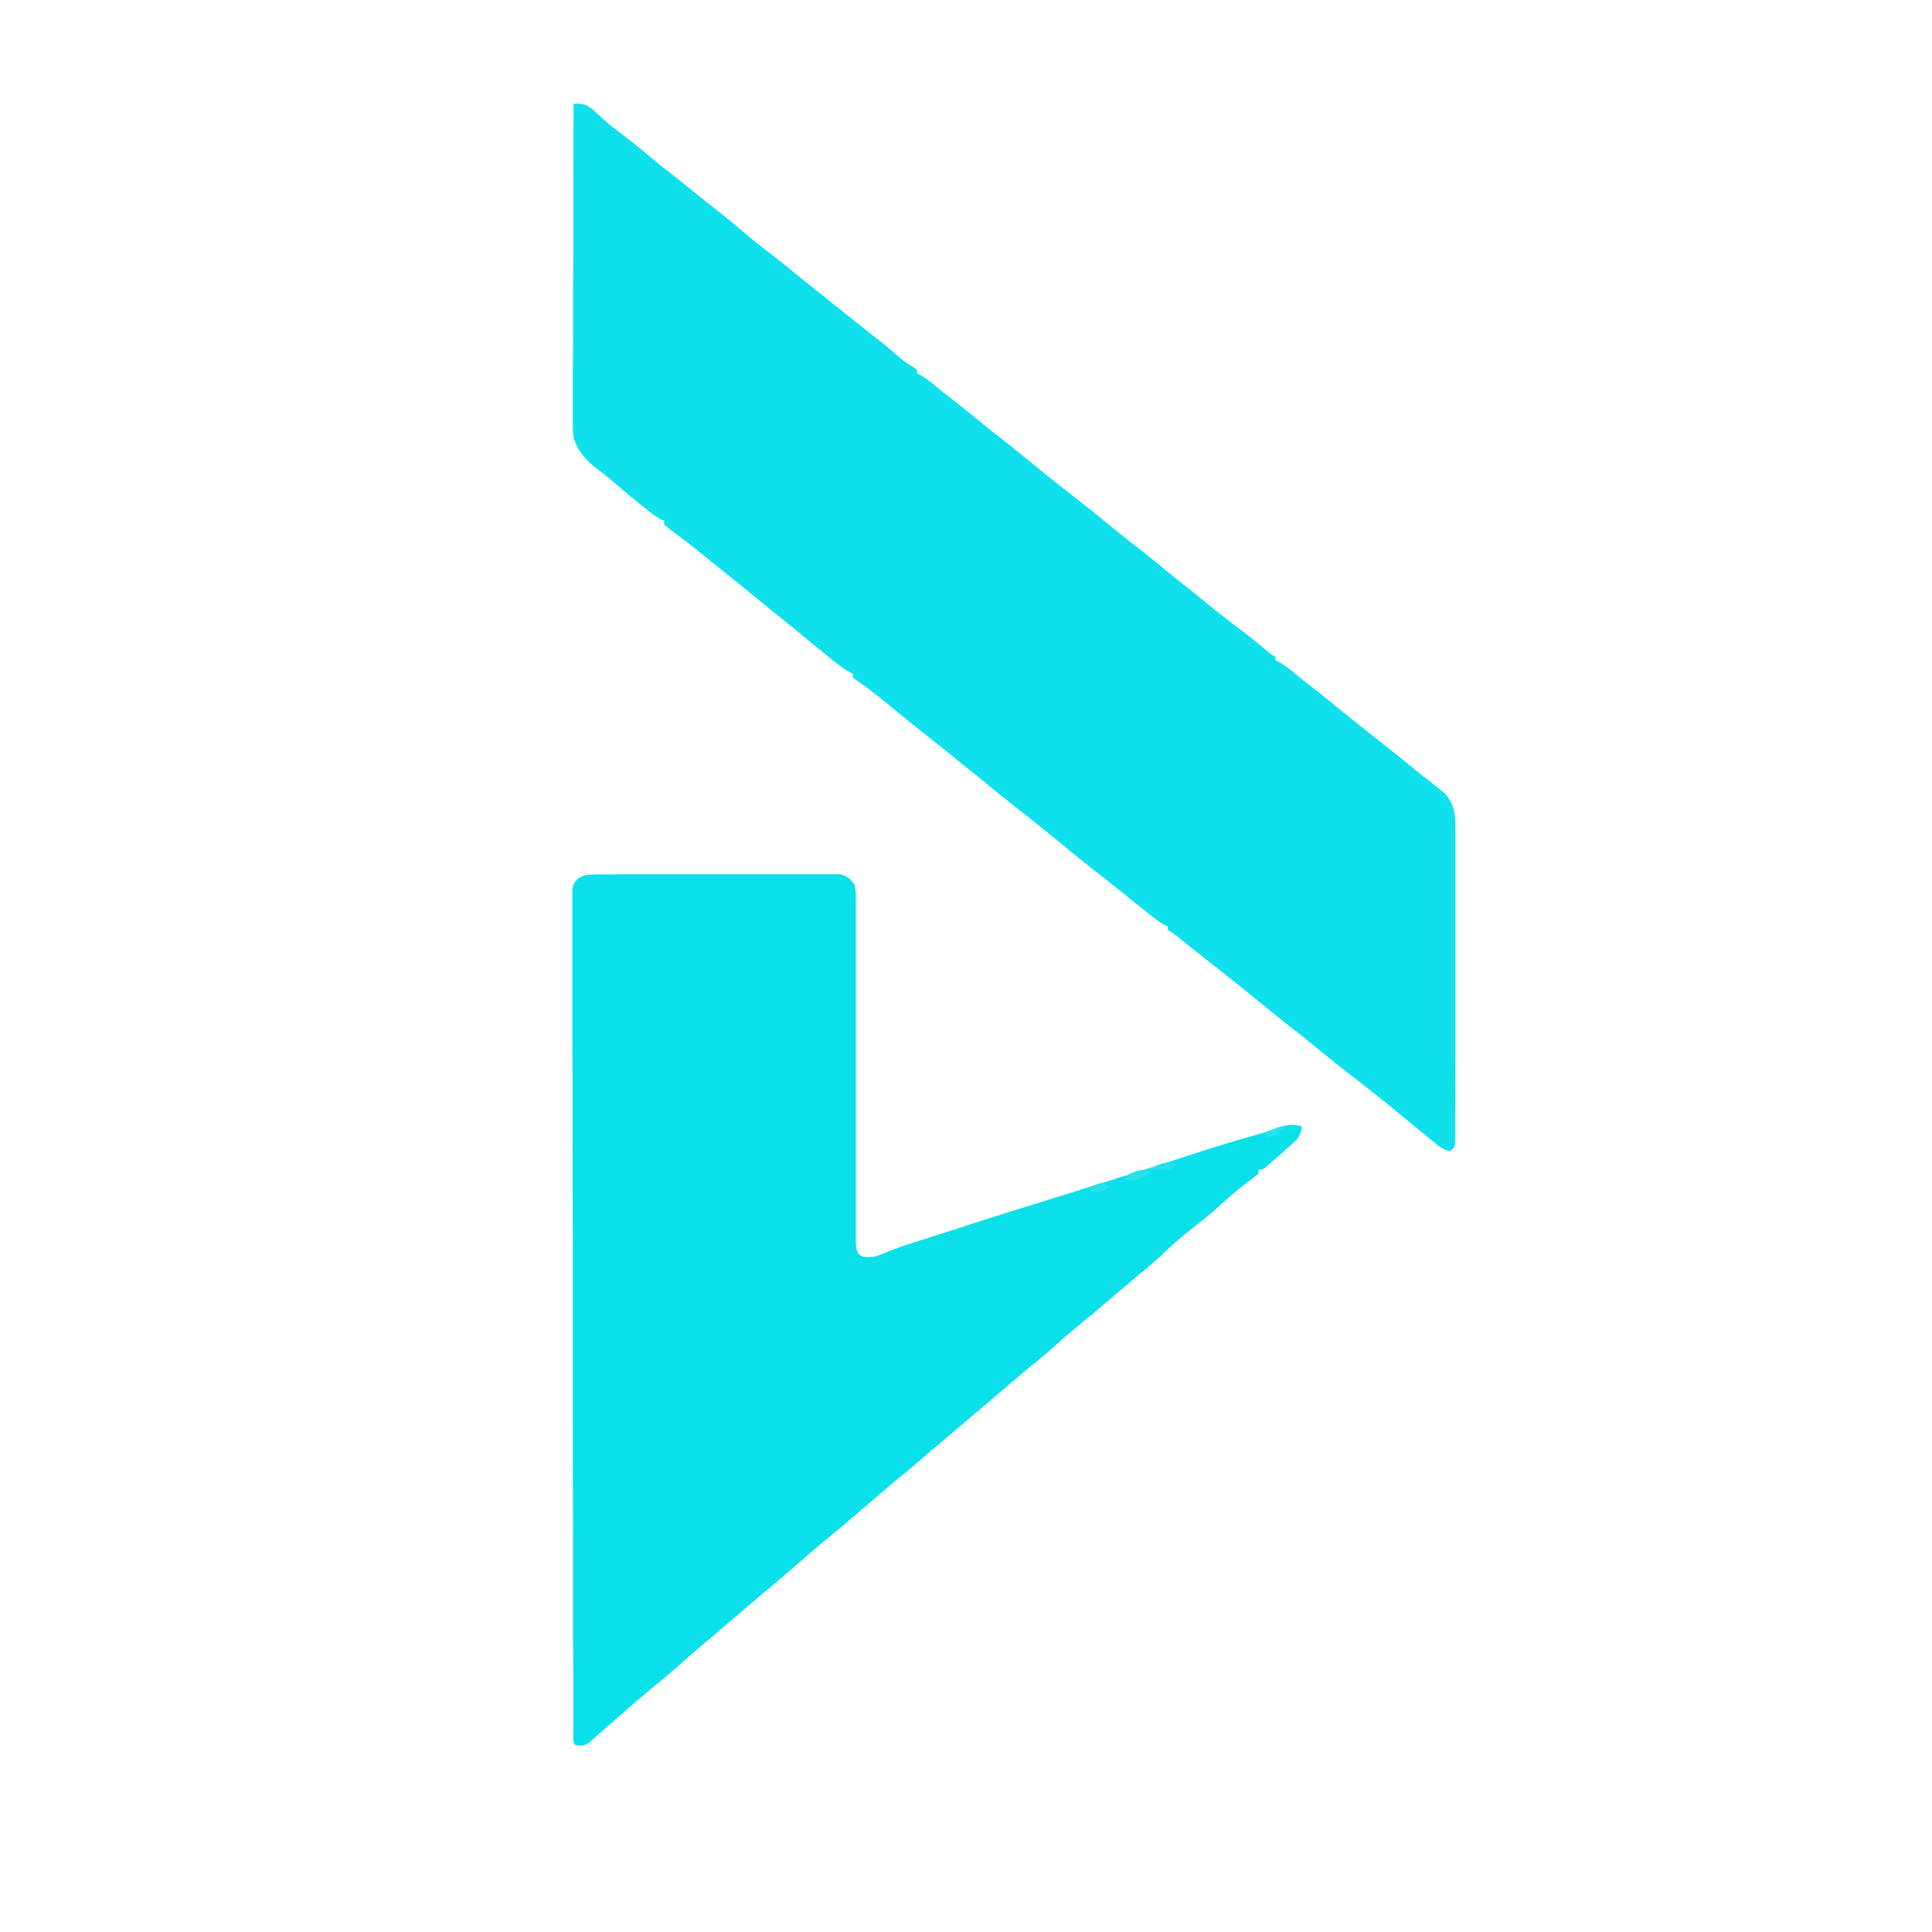
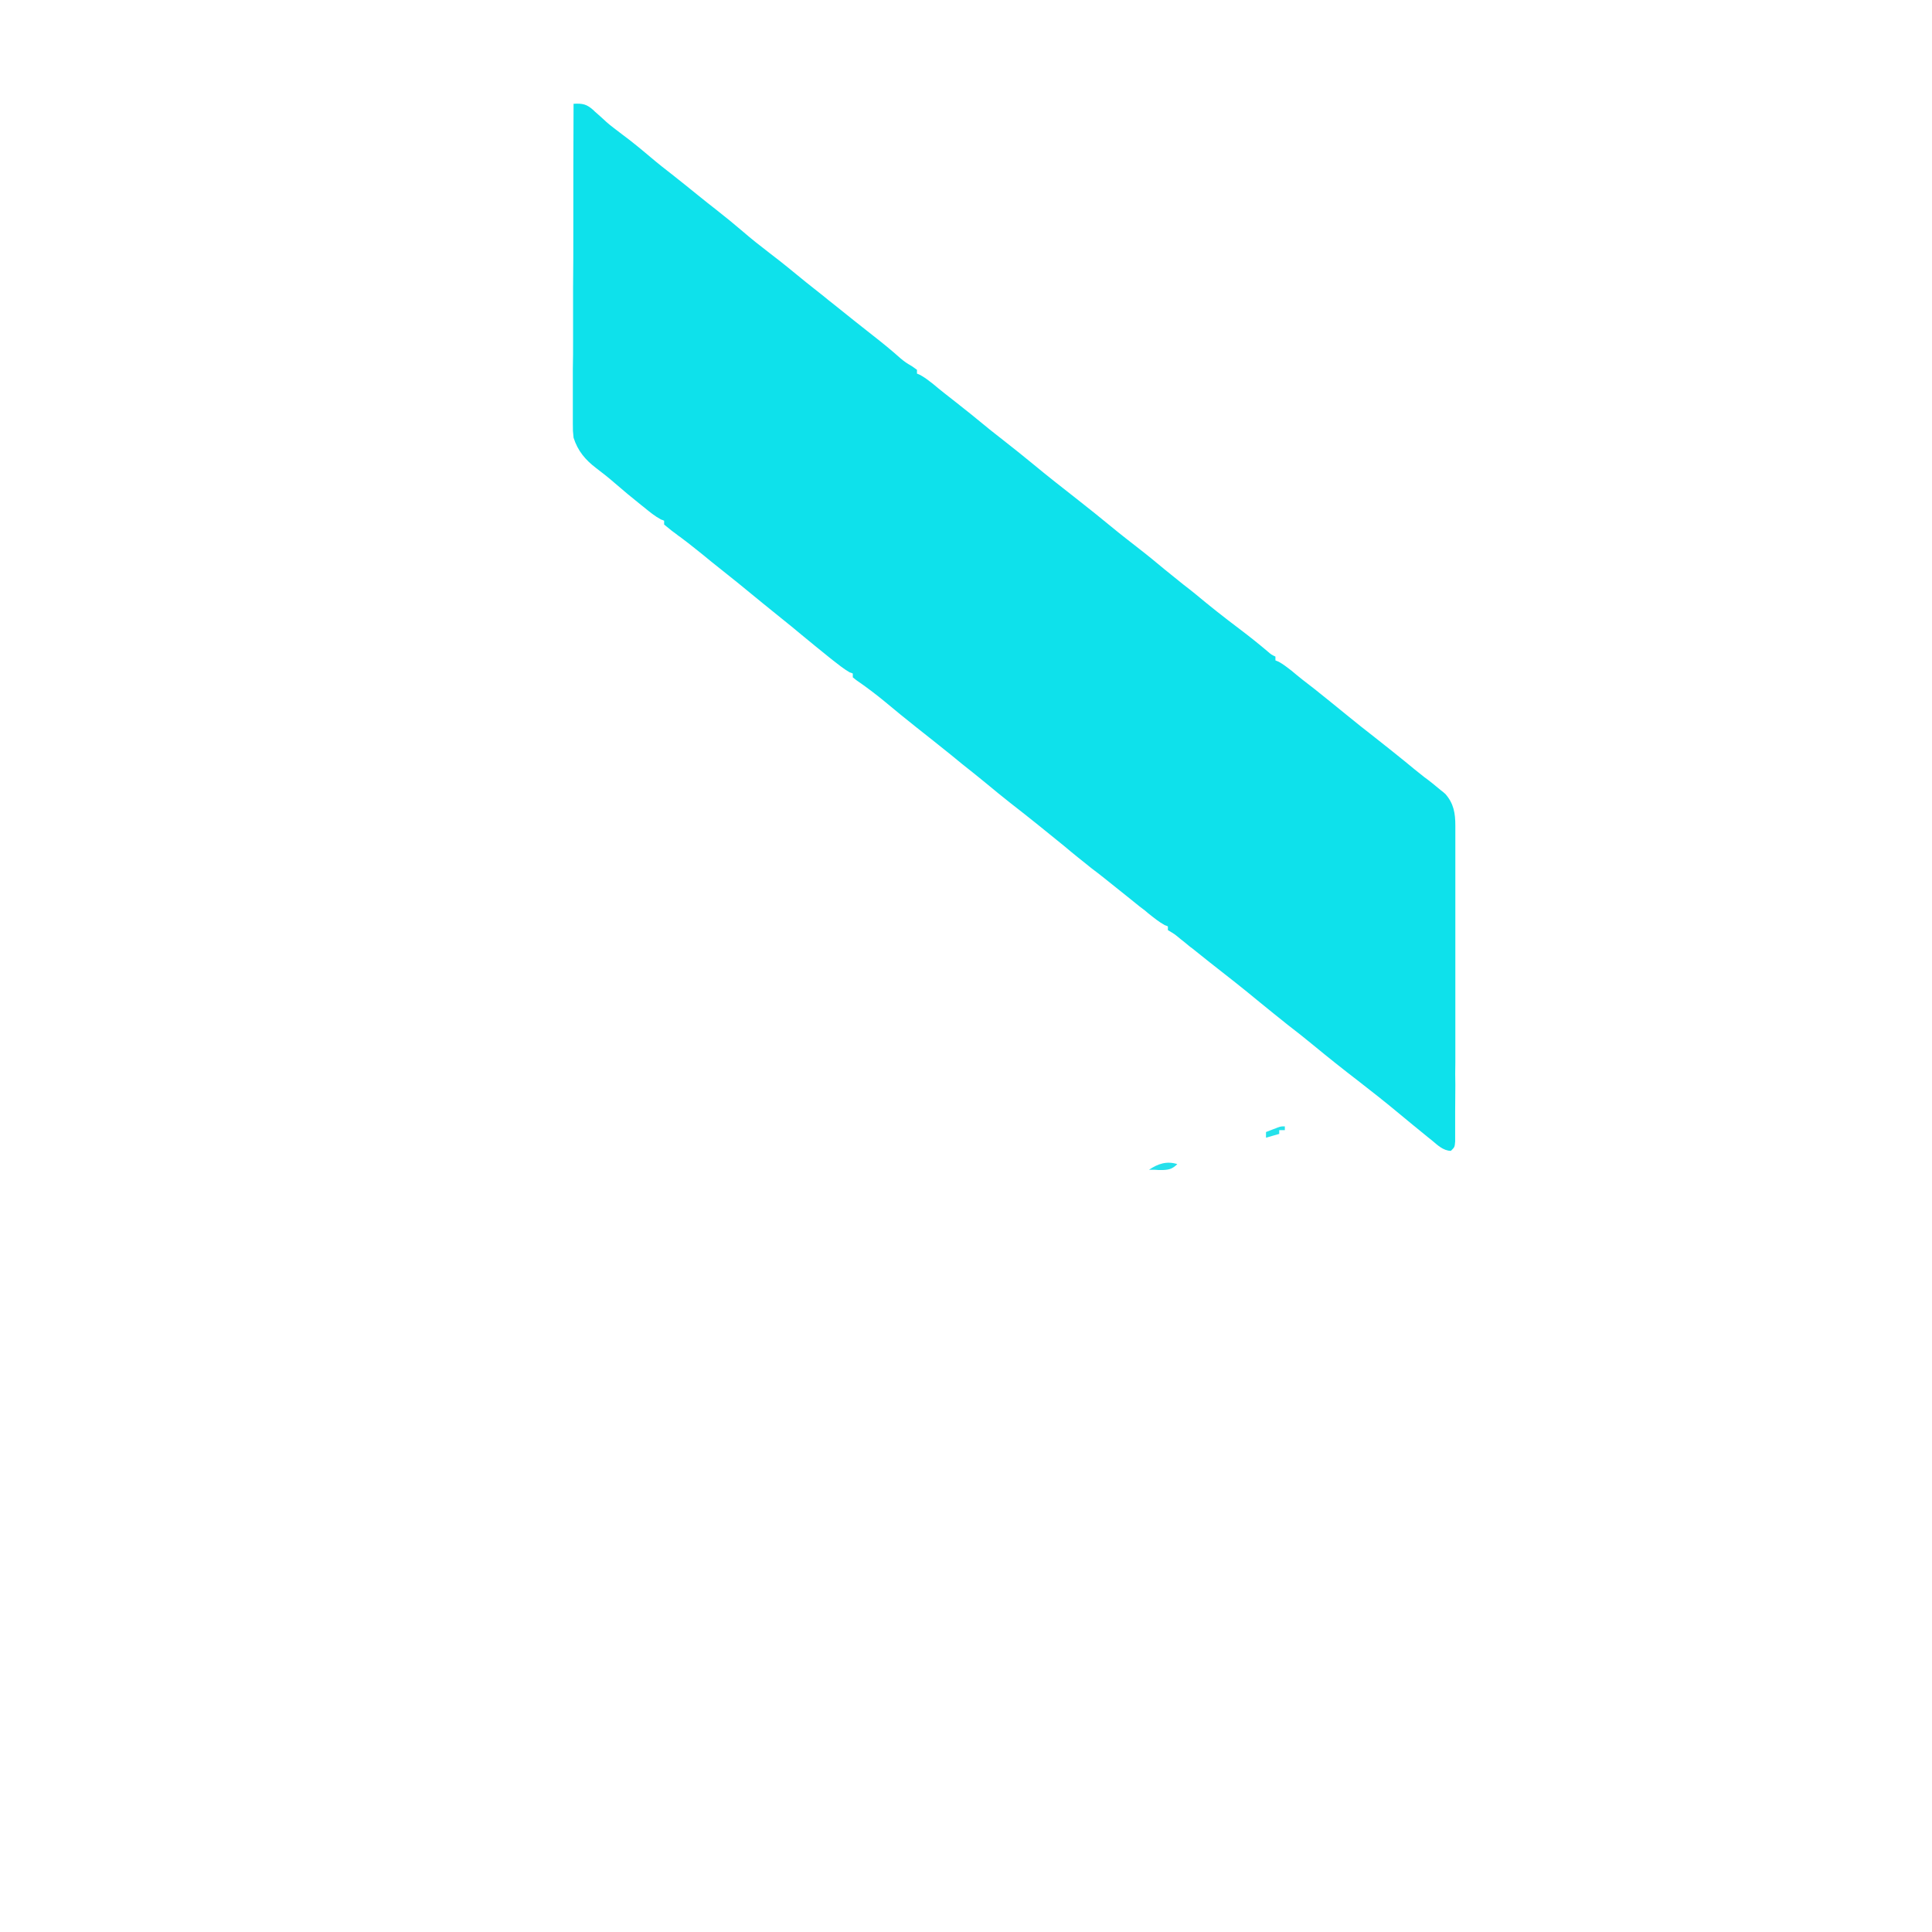
<svg xmlns="http://www.w3.org/2000/svg" width="32px" height="32px" viewBox="0 0 32 32" version="1.1">
  <g id="surface1">
-     <path style=" stroke:none;fill-rule:nonzero;fill:rgb(5.49%,88.235%,92.157%);fill-opacity:1;" d="M 9.5 1.719 C 9.648 1.711 9.715 1.723 9.828 1.824 C 9.844 1.84 9.859 1.855 9.879 1.871 C 9.914 1.902 9.949 1.934 9.984 1.965 C 10.004 1.98 10.02 2 10.039 2.016 C 10.121 2.09 10.211 2.152 10.301 2.223 C 10.465 2.344 10.621 2.473 10.777 2.605 C 10.902 2.711 11.027 2.809 11.152 2.906 C 11.293 3.016 11.43 3.129 11.566 3.238 C 11.668 3.32 11.77 3.402 11.871 3.48 C 12.016 3.594 12.16 3.711 12.301 3.832 C 12.445 3.957 12.594 4.074 12.746 4.191 C 12.953 4.348 13.152 4.512 13.352 4.676 C 13.445 4.75 13.543 4.828 13.637 4.902 C 13.699 4.953 13.762 5.004 13.828 5.055 C 14.039 5.227 14.254 5.395 14.465 5.562 C 14.621 5.684 14.77 5.805 14.914 5.934 C 15 6.004 15 6.004 15.105 6.066 C 15.133 6.086 15.16 6.105 15.188 6.125 C 15.188 6.145 15.188 6.168 15.188 6.188 C 15.215 6.199 15.215 6.199 15.242 6.211 C 15.32 6.254 15.379 6.301 15.449 6.355 C 15.578 6.465 15.711 6.566 15.84 6.668 C 16.004 6.797 16.16 6.922 16.316 7.051 C 16.418 7.137 16.523 7.215 16.625 7.297 C 16.785 7.422 16.941 7.547 17.098 7.676 C 17.352 7.887 17.613 8.09 17.871 8.293 C 18.051 8.434 18.23 8.578 18.406 8.723 C 18.562 8.852 18.719 8.973 18.879 9.098 C 19.02 9.207 19.156 9.32 19.293 9.434 C 19.395 9.516 19.496 9.598 19.598 9.68 C 19.668 9.734 19.734 9.785 19.801 9.84 C 20.039 10.039 20.281 10.23 20.531 10.418 C 20.691 10.539 20.848 10.664 21 10.793 C 21.059 10.844 21.059 10.844 21.125 10.875 C 21.125 10.895 21.125 10.918 21.125 10.938 C 21.152 10.949 21.152 10.949 21.18 10.961 C 21.258 11.004 21.316 11.051 21.387 11.105 C 21.512 11.211 21.641 11.312 21.77 11.41 C 21.953 11.555 22.133 11.703 22.312 11.848 C 22.465 11.973 22.617 12.094 22.773 12.215 C 22.938 12.344 23.098 12.473 23.262 12.605 C 23.371 12.695 23.48 12.785 23.59 12.871 C 23.688 12.941 23.777 13.016 23.871 13.094 C 23.895 13.113 23.918 13.129 23.941 13.152 C 24.078 13.309 24.105 13.469 24.105 13.676 C 24.105 13.699 24.105 13.719 24.105 13.742 C 24.105 13.82 24.105 13.895 24.105 13.973 C 24.105 14.027 24.105 14.082 24.105 14.137 C 24.105 14.285 24.105 14.434 24.105 14.582 C 24.105 14.734 24.105 14.891 24.105 15.047 C 24.105 15.309 24.105 15.566 24.105 15.828 C 24.105 16.129 24.105 16.43 24.105 16.73 C 24.105 17.02 24.105 17.309 24.105 17.598 C 24.102 17.723 24.102 17.848 24.105 17.969 C 24.105 18.113 24.102 18.262 24.102 18.406 C 24.102 18.457 24.102 18.512 24.102 18.566 C 24.102 18.637 24.102 18.711 24.102 18.781 C 24.102 18.824 24.102 18.863 24.102 18.906 C 24.094 19 24.094 19 24.031 19.062 C 23.902 19.059 23.809 18.965 23.715 18.887 C 23.695 18.871 23.676 18.855 23.656 18.84 C 23.48 18.699 23.309 18.555 23.137 18.414 C 22.926 18.238 22.715 18.074 22.5 17.906 C 22.246 17.711 21.996 17.512 21.75 17.309 C 21.613 17.195 21.473 17.086 21.332 16.977 C 21.18 16.855 21.023 16.73 20.871 16.605 C 20.598 16.379 20.32 16.16 20.039 15.941 C 19.941 15.863 19.844 15.785 19.746 15.707 C 19.723 15.691 19.703 15.676 19.68 15.656 C 19.641 15.621 19.598 15.59 19.555 15.555 C 19.457 15.473 19.457 15.473 19.344 15.406 C 19.344 15.387 19.344 15.363 19.344 15.344 C 19.328 15.336 19.309 15.328 19.293 15.324 C 19.195 15.27 19.109 15.199 19.02 15.129 C 18.992 15.105 18.992 15.105 18.965 15.082 C 18.902 15.035 18.84 14.988 18.781 14.938 C 18.762 14.922 18.742 14.906 18.723 14.891 C 18.645 14.828 18.566 14.766 18.488 14.703 C 18.355 14.598 18.223 14.488 18.086 14.387 C 17.93 14.262 17.777 14.141 17.625 14.012 C 17.336 13.777 17.043 13.539 16.746 13.309 C 16.605 13.199 16.469 13.086 16.332 12.973 C 16.254 12.91 16.18 12.848 16.105 12.789 C 15.988 12.699 15.875 12.605 15.762 12.512 C 15.562 12.352 15.367 12.195 15.168 12.039 C 14.996 11.902 14.828 11.766 14.66 11.625 C 14.504 11.496 14.348 11.379 14.184 11.266 C 14.164 11.25 14.145 11.234 14.125 11.219 C 14.125 11.199 14.125 11.176 14.125 11.156 C 14.102 11.145 14.102 11.145 14.074 11.137 C 13.973 11.078 13.887 11.008 13.797 10.938 C 13.777 10.922 13.758 10.906 13.738 10.891 C 13.582 10.766 13.43 10.641 13.273 10.512 C 13.168 10.422 13.059 10.336 12.953 10.25 C 12.844 10.164 12.738 10.074 12.629 9.988 C 12.352 9.758 12.07 9.531 11.789 9.309 C 11.742 9.27 11.691 9.23 11.645 9.191 C 11.527 9.098 11.414 9.004 11.297 8.918 C 11.277 8.902 11.258 8.887 11.238 8.875 C 11.203 8.848 11.168 8.82 11.129 8.793 C 11.086 8.758 11.043 8.723 11 8.688 C 11 8.668 11 8.645 11 8.625 C 10.984 8.617 10.965 8.609 10.949 8.605 C 10.848 8.551 10.762 8.48 10.676 8.41 C 10.656 8.395 10.637 8.379 10.617 8.363 C 10.465 8.242 10.32 8.121 10.176 7.996 C 10.078 7.91 9.977 7.832 9.875 7.754 C 9.695 7.617 9.57 7.469 9.5 7.25 C 9.488 7.137 9.488 7.137 9.488 7.012 C 9.488 6.992 9.488 6.969 9.488 6.945 C 9.488 6.871 9.488 6.793 9.488 6.719 C 9.488 6.664 9.488 6.609 9.488 6.555 C 9.488 6.406 9.488 6.258 9.488 6.109 C 9.492 5.957 9.492 5.801 9.492 5.648 C 9.492 5.355 9.492 5.062 9.492 4.77 C 9.496 4.438 9.496 4.105 9.496 3.773 C 9.496 3.09 9.496 2.402 9.5 1.719 Z M 9.5 1.719 " />
-     <path style=" stroke:none;fill-rule:nonzero;fill:rgb(3.922%,87.843%,91.765%);fill-opacity:1;" d="M 9.84 14.484 C 9.875 14.484 9.91 14.484 9.949 14.48 C 9.988 14.484 10.027 14.484 10.07 14.484 C 10.113 14.484 10.156 14.484 10.199 14.48 C 10.312 14.48 10.43 14.48 10.543 14.48 C 10.641 14.48 10.738 14.48 10.832 14.48 C 11.059 14.48 11.289 14.48 11.516 14.48 C 11.75 14.48 11.984 14.48 12.219 14.48 C 12.418 14.48 12.621 14.48 12.824 14.48 C 12.941 14.48 13.062 14.48 13.184 14.48 C 13.297 14.48 13.41 14.48 13.523 14.48 C 13.582 14.48 13.645 14.48 13.707 14.48 C 13.762 14.48 13.762 14.48 13.816 14.48 C 13.848 14.48 13.879 14.48 13.914 14.48 C 14.035 14.508 14.082 14.555 14.156 14.656 C 14.172 14.746 14.176 14.816 14.176 14.902 C 14.176 14.93 14.176 14.953 14.176 14.98 C 14.176 15.062 14.176 15.145 14.176 15.23 C 14.176 15.289 14.176 15.348 14.176 15.406 C 14.176 15.535 14.176 15.664 14.176 15.793 C 14.176 15.996 14.176 16.199 14.176 16.402 C 14.176 16.758 14.176 17.113 14.176 17.473 C 14.176 18.012 14.176 18.547 14.176 19.086 C 14.176 19.285 14.176 19.488 14.176 19.691 C 14.176 19.816 14.176 19.941 14.176 20.066 C 14.176 20.125 14.176 20.184 14.176 20.238 C 14.176 20.32 14.176 20.398 14.176 20.48 C 14.176 20.5 14.176 20.523 14.176 20.551 C 14.176 20.641 14.176 20.703 14.23 20.781 C 14.32 20.84 14.395 20.824 14.5 20.812 C 14.543 20.797 14.586 20.777 14.629 20.762 C 14.867 20.66 15.113 20.586 15.363 20.508 C 15.41 20.492 15.457 20.477 15.504 20.461 C 15.633 20.422 15.758 20.379 15.887 20.34 C 15.973 20.312 16.059 20.285 16.145 20.254 C 16.66 20.09 17.176 19.93 17.691 19.77 C 18.387 19.551 19.082 19.336 19.777 19.109 C 20.098 19.004 20.426 18.902 20.754 18.812 C 20.898 18.77 21.043 18.727 21.184 18.676 C 21.324 18.625 21.418 18.617 21.562 18.656 C 21.551 18.809 21.484 18.875 21.375 18.969 C 21.344 19 21.344 19 21.309 19.027 C 21.238 19.094 21.168 19.156 21.094 19.219 C 21.074 19.234 21.055 19.254 21.035 19.27 C 20.914 19.375 20.914 19.375 20.844 19.375 C 20.844 19.395 20.844 19.418 20.844 19.438 C 20.777 19.492 20.715 19.543 20.645 19.594 C 20.469 19.73 20.305 19.871 20.145 20.02 C 20.043 20.113 19.938 20.195 19.832 20.277 C 19.738 20.355 19.645 20.43 19.551 20.504 C 19.523 20.531 19.492 20.555 19.461 20.582 C 19.406 20.629 19.352 20.68 19.297 20.734 C 19.215 20.816 19.121 20.895 19.031 20.973 C 18.996 21.004 18.957 21.035 18.922 21.062 C 18.902 21.078 18.887 21.094 18.867 21.109 C 18.781 21.184 18.695 21.254 18.609 21.328 C 18.574 21.355 18.543 21.387 18.508 21.414 C 18.441 21.473 18.371 21.531 18.301 21.59 C 18.145 21.723 17.984 21.855 17.824 21.988 C 17.684 22.102 17.555 22.215 17.422 22.336 C 17.316 22.434 17.203 22.52 17.094 22.613 C 16.988 22.695 16.887 22.785 16.785 22.871 C 16.594 23.035 16.402 23.199 16.207 23.363 C 16.105 23.449 16.004 23.535 15.902 23.621 C 15.816 23.695 15.73 23.766 15.645 23.84 C 15.426 24.023 15.426 24.023 15.215 24.207 C 15.121 24.289 15.027 24.367 14.934 24.441 C 14.723 24.613 14.52 24.793 14.312 24.969 C 13.898 25.324 13.898 25.324 13.707 25.48 C 13.547 25.609 13.395 25.742 13.238 25.879 C 13.062 26.031 12.887 26.184 12.707 26.332 C 12.621 26.402 12.539 26.473 12.457 26.543 C 12.438 26.559 12.422 26.574 12.402 26.59 C 12.262 26.707 12.117 26.832 11.977 26.953 C 11.871 27.047 11.762 27.137 11.652 27.227 C 11.516 27.344 11.379 27.461 11.246 27.582 C 11.117 27.699 10.98 27.812 10.844 27.922 C 10.621 28.105 10.402 28.297 10.184 28.488 C 10.164 28.504 10.145 28.52 10.129 28.539 C 10.074 28.582 10.023 28.629 9.969 28.676 C 9.938 28.707 9.902 28.734 9.871 28.762 C 9.84 28.789 9.809 28.816 9.777 28.848 C 9.684 28.91 9.645 28.926 9.531 28.906 C 9.48 28.855 9.496 28.789 9.496 28.719 C 9.496 28.695 9.496 28.672 9.496 28.648 C 9.496 28.625 9.496 28.602 9.496 28.574 C 9.496 28.496 9.496 28.414 9.496 28.332 C 9.496 28.273 9.496 28.215 9.496 28.156 C 9.496 27.992 9.496 27.832 9.496 27.668 C 9.496 27.496 9.492 27.32 9.492 27.145 C 9.492 26.723 9.492 26.301 9.492 25.879 C 9.492 25.762 9.492 25.641 9.492 25.52 C 9.488 24.781 9.488 24.043 9.488 23.305 C 9.488 23.133 9.488 22.961 9.488 22.793 C 9.488 22.77 9.488 22.75 9.488 22.727 C 9.488 22.035 9.488 21.348 9.488 20.656 C 9.484 19.926 9.484 19.199 9.484 18.469 C 9.484 18.07 9.484 17.676 9.48 17.277 C 9.48 16.938 9.48 16.598 9.48 16.262 C 9.48 16.09 9.48 15.914 9.48 15.742 C 9.48 15.582 9.48 15.426 9.48 15.27 C 9.48 15.211 9.48 15.152 9.48 15.098 C 9.48 15.02 9.48 14.941 9.48 14.863 C 9.48 14.84 9.48 14.816 9.48 14.793 C 9.48 14.68 9.492 14.633 9.574 14.551 C 9.672 14.492 9.727 14.484 9.84 14.484 Z M 9.84 14.484 " />
-     <path style=" stroke:none;fill-rule:nonzero;fill:rgb(15.686%,88.235%,91.765%);fill-opacity:1;" d="M 19.062 19.406 C 18.996 19.473 18.949 19.492 18.863 19.52 C 18.836 19.531 18.812 19.539 18.785 19.547 C 18.719 19.562 18.719 19.562 18.625 19.531 C 18.672 19.438 18.746 19.426 18.84 19.391 C 18.922 19.371 18.984 19.379 19.062 19.406 Z M 18.562 19.562 C 18.625 19.594 18.625 19.594 18.625 19.594 Z M 18.562 19.562 " />
+     <path style=" stroke:none;fill-rule:nonzero;fill:rgb(5.49%,88.235%,92.157%);fill-opacity:1;" d="M 9.5 1.719 C 9.648 1.711 9.715 1.723 9.828 1.824 C 9.844 1.84 9.859 1.855 9.879 1.871 C 9.914 1.902 9.949 1.934 9.984 1.965 C 10.004 1.98 10.02 2 10.039 2.016 C 10.121 2.09 10.211 2.152 10.301 2.223 C 10.465 2.344 10.621 2.473 10.777 2.605 C 10.902 2.711 11.027 2.809 11.152 2.906 C 11.293 3.016 11.43 3.129 11.566 3.238 C 11.668 3.32 11.77 3.402 11.871 3.48 C 12.016 3.594 12.16 3.711 12.301 3.832 C 12.445 3.957 12.594 4.074 12.746 4.191 C 12.953 4.348 13.152 4.512 13.352 4.676 C 13.445 4.75 13.543 4.828 13.637 4.902 C 13.699 4.953 13.762 5.004 13.828 5.055 C 14.039 5.227 14.254 5.395 14.465 5.562 C 14.621 5.684 14.77 5.805 14.914 5.934 C 15 6.004 15 6.004 15.105 6.066 C 15.133 6.086 15.16 6.105 15.188 6.125 C 15.188 6.145 15.188 6.168 15.188 6.188 C 15.215 6.199 15.215 6.199 15.242 6.211 C 15.32 6.254 15.379 6.301 15.449 6.355 C 15.578 6.465 15.711 6.566 15.84 6.668 C 16.004 6.797 16.16 6.922 16.316 7.051 C 16.418 7.137 16.523 7.215 16.625 7.297 C 16.785 7.422 16.941 7.547 17.098 7.676 C 17.352 7.887 17.613 8.09 17.871 8.293 C 18.051 8.434 18.23 8.578 18.406 8.723 C 18.562 8.852 18.719 8.973 18.879 9.098 C 19.02 9.207 19.156 9.32 19.293 9.434 C 19.395 9.516 19.496 9.598 19.598 9.68 C 19.668 9.734 19.734 9.785 19.801 9.84 C 20.039 10.039 20.281 10.23 20.531 10.418 C 20.691 10.539 20.848 10.664 21 10.793 C 21.059 10.844 21.059 10.844 21.125 10.875 C 21.125 10.895 21.125 10.918 21.125 10.938 C 21.152 10.949 21.152 10.949 21.18 10.961 C 21.258 11.004 21.316 11.051 21.387 11.105 C 21.512 11.211 21.641 11.312 21.77 11.41 C 21.953 11.555 22.133 11.703 22.312 11.848 C 22.465 11.973 22.617 12.094 22.773 12.215 C 22.938 12.344 23.098 12.473 23.262 12.605 C 23.371 12.695 23.48 12.785 23.59 12.871 C 23.688 12.941 23.777 13.016 23.871 13.094 C 23.895 13.113 23.918 13.129 23.941 13.152 C 24.078 13.309 24.105 13.469 24.105 13.676 C 24.105 13.699 24.105 13.719 24.105 13.742 C 24.105 13.82 24.105 13.895 24.105 13.973 C 24.105 14.027 24.105 14.082 24.105 14.137 C 24.105 14.734 24.105 14.891 24.105 15.047 C 24.105 15.309 24.105 15.566 24.105 15.828 C 24.105 16.129 24.105 16.43 24.105 16.73 C 24.105 17.02 24.105 17.309 24.105 17.598 C 24.102 17.723 24.102 17.848 24.105 17.969 C 24.105 18.113 24.102 18.262 24.102 18.406 C 24.102 18.457 24.102 18.512 24.102 18.566 C 24.102 18.637 24.102 18.711 24.102 18.781 C 24.102 18.824 24.102 18.863 24.102 18.906 C 24.094 19 24.094 19 24.031 19.062 C 23.902 19.059 23.809 18.965 23.715 18.887 C 23.695 18.871 23.676 18.855 23.656 18.84 C 23.48 18.699 23.309 18.555 23.137 18.414 C 22.926 18.238 22.715 18.074 22.5 17.906 C 22.246 17.711 21.996 17.512 21.75 17.309 C 21.613 17.195 21.473 17.086 21.332 16.977 C 21.18 16.855 21.023 16.73 20.871 16.605 C 20.598 16.379 20.32 16.16 20.039 15.941 C 19.941 15.863 19.844 15.785 19.746 15.707 C 19.723 15.691 19.703 15.676 19.68 15.656 C 19.641 15.621 19.598 15.59 19.555 15.555 C 19.457 15.473 19.457 15.473 19.344 15.406 C 19.344 15.387 19.344 15.363 19.344 15.344 C 19.328 15.336 19.309 15.328 19.293 15.324 C 19.195 15.27 19.109 15.199 19.02 15.129 C 18.992 15.105 18.992 15.105 18.965 15.082 C 18.902 15.035 18.84 14.988 18.781 14.938 C 18.762 14.922 18.742 14.906 18.723 14.891 C 18.645 14.828 18.566 14.766 18.488 14.703 C 18.355 14.598 18.223 14.488 18.086 14.387 C 17.93 14.262 17.777 14.141 17.625 14.012 C 17.336 13.777 17.043 13.539 16.746 13.309 C 16.605 13.199 16.469 13.086 16.332 12.973 C 16.254 12.91 16.18 12.848 16.105 12.789 C 15.988 12.699 15.875 12.605 15.762 12.512 C 15.562 12.352 15.367 12.195 15.168 12.039 C 14.996 11.902 14.828 11.766 14.66 11.625 C 14.504 11.496 14.348 11.379 14.184 11.266 C 14.164 11.25 14.145 11.234 14.125 11.219 C 14.125 11.199 14.125 11.176 14.125 11.156 C 14.102 11.145 14.102 11.145 14.074 11.137 C 13.973 11.078 13.887 11.008 13.797 10.938 C 13.777 10.922 13.758 10.906 13.738 10.891 C 13.582 10.766 13.43 10.641 13.273 10.512 C 13.168 10.422 13.059 10.336 12.953 10.25 C 12.844 10.164 12.738 10.074 12.629 9.988 C 12.352 9.758 12.07 9.531 11.789 9.309 C 11.742 9.27 11.691 9.23 11.645 9.191 C 11.527 9.098 11.414 9.004 11.297 8.918 C 11.277 8.902 11.258 8.887 11.238 8.875 C 11.203 8.848 11.168 8.82 11.129 8.793 C 11.086 8.758 11.043 8.723 11 8.688 C 11 8.668 11 8.645 11 8.625 C 10.984 8.617 10.965 8.609 10.949 8.605 C 10.848 8.551 10.762 8.48 10.676 8.41 C 10.656 8.395 10.637 8.379 10.617 8.363 C 10.465 8.242 10.32 8.121 10.176 7.996 C 10.078 7.91 9.977 7.832 9.875 7.754 C 9.695 7.617 9.57 7.469 9.5 7.25 C 9.488 7.137 9.488 7.137 9.488 7.012 C 9.488 6.992 9.488 6.969 9.488 6.945 C 9.488 6.871 9.488 6.793 9.488 6.719 C 9.488 6.664 9.488 6.609 9.488 6.555 C 9.488 6.406 9.488 6.258 9.488 6.109 C 9.492 5.957 9.492 5.801 9.492 5.648 C 9.492 5.355 9.492 5.062 9.492 4.77 C 9.496 4.438 9.496 4.105 9.496 3.773 C 9.496 3.09 9.496 2.402 9.5 1.719 Z M 9.5 1.719 " />
    <path style=" stroke:none;fill-rule:nonzero;fill:rgb(14.51%,87.843%,92.157%);fill-opacity:1;" d="M 19.5 19.25 C 19.594 19.281 19.594 19.281 19.594 19.281 Z M 19.5 19.281 C 19.426 19.355 19.371 19.375 19.266 19.379 C 19.238 19.379 19.211 19.379 19.184 19.379 C 19.141 19.375 19.141 19.375 19.098 19.375 C 19.074 19.375 19.055 19.375 19.031 19.375 C 19.184 19.273 19.324 19.227 19.5 19.281 Z M 19.5 19.281 " />
-     <path style=" stroke:none;fill-rule:nonzero;fill:rgb(15.294%,87.843%,91.765%);fill-opacity:1;" d="M 18.324 19.621 C 18.34 19.633 18.355 19.645 18.375 19.656 C 18.281 19.75 18.191 19.738 18.062 19.75 C 18.062 19.719 18.062 19.688 18.062 19.656 C 18.23 19.586 18.23 19.586 18.324 19.621 Z M 18.324 19.621 " />
    <path style=" stroke:none;fill-rule:nonzero;fill:rgb(14.51%,88.627%,92.157%);fill-opacity:1;" d="M 21.281 18.656 C 21.281 18.676 21.281 18.699 21.281 18.719 C 21.25 18.719 21.219 18.719 21.188 18.719 C 21.188 18.738 21.188 18.762 21.188 18.781 C 21.113 18.801 21.043 18.824 20.969 18.844 C 20.969 18.812 20.969 18.781 20.969 18.75 C 21.008 18.734 21.051 18.719 21.09 18.703 C 21.125 18.691 21.125 18.691 21.16 18.676 C 21.219 18.656 21.219 18.656 21.281 18.656 Z M 21.281 18.656 " />
  </g>
</svg>